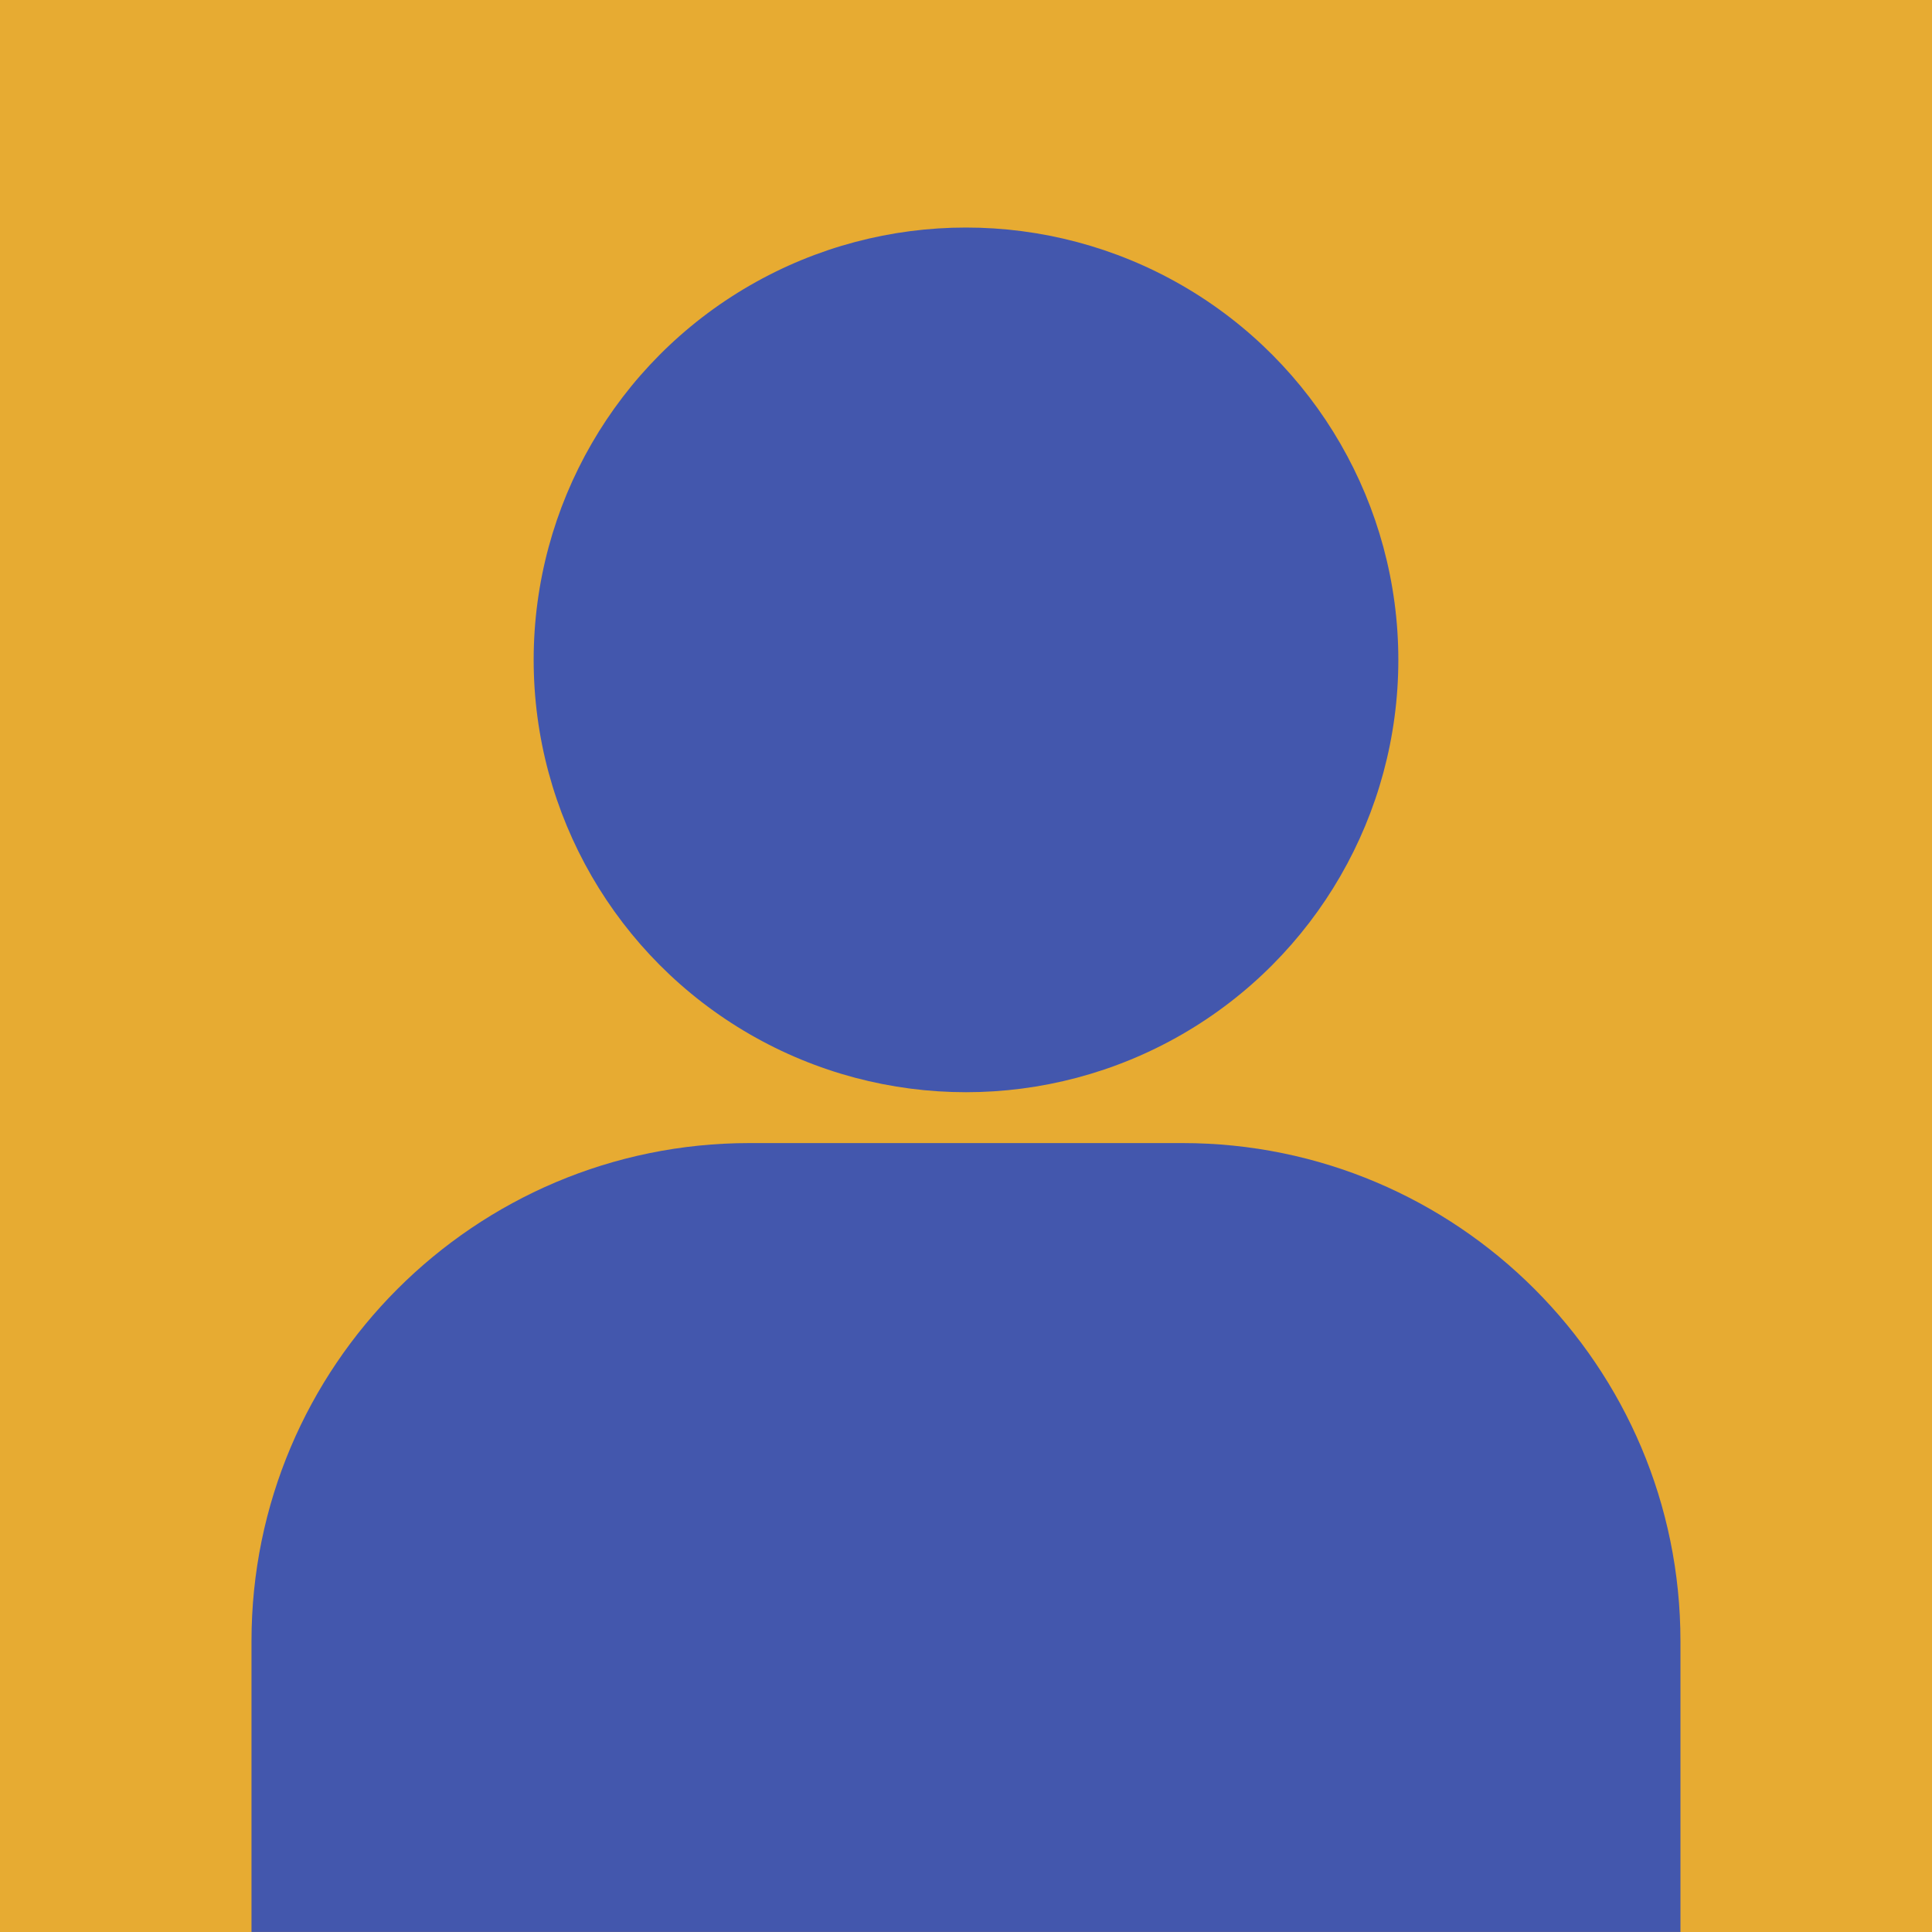
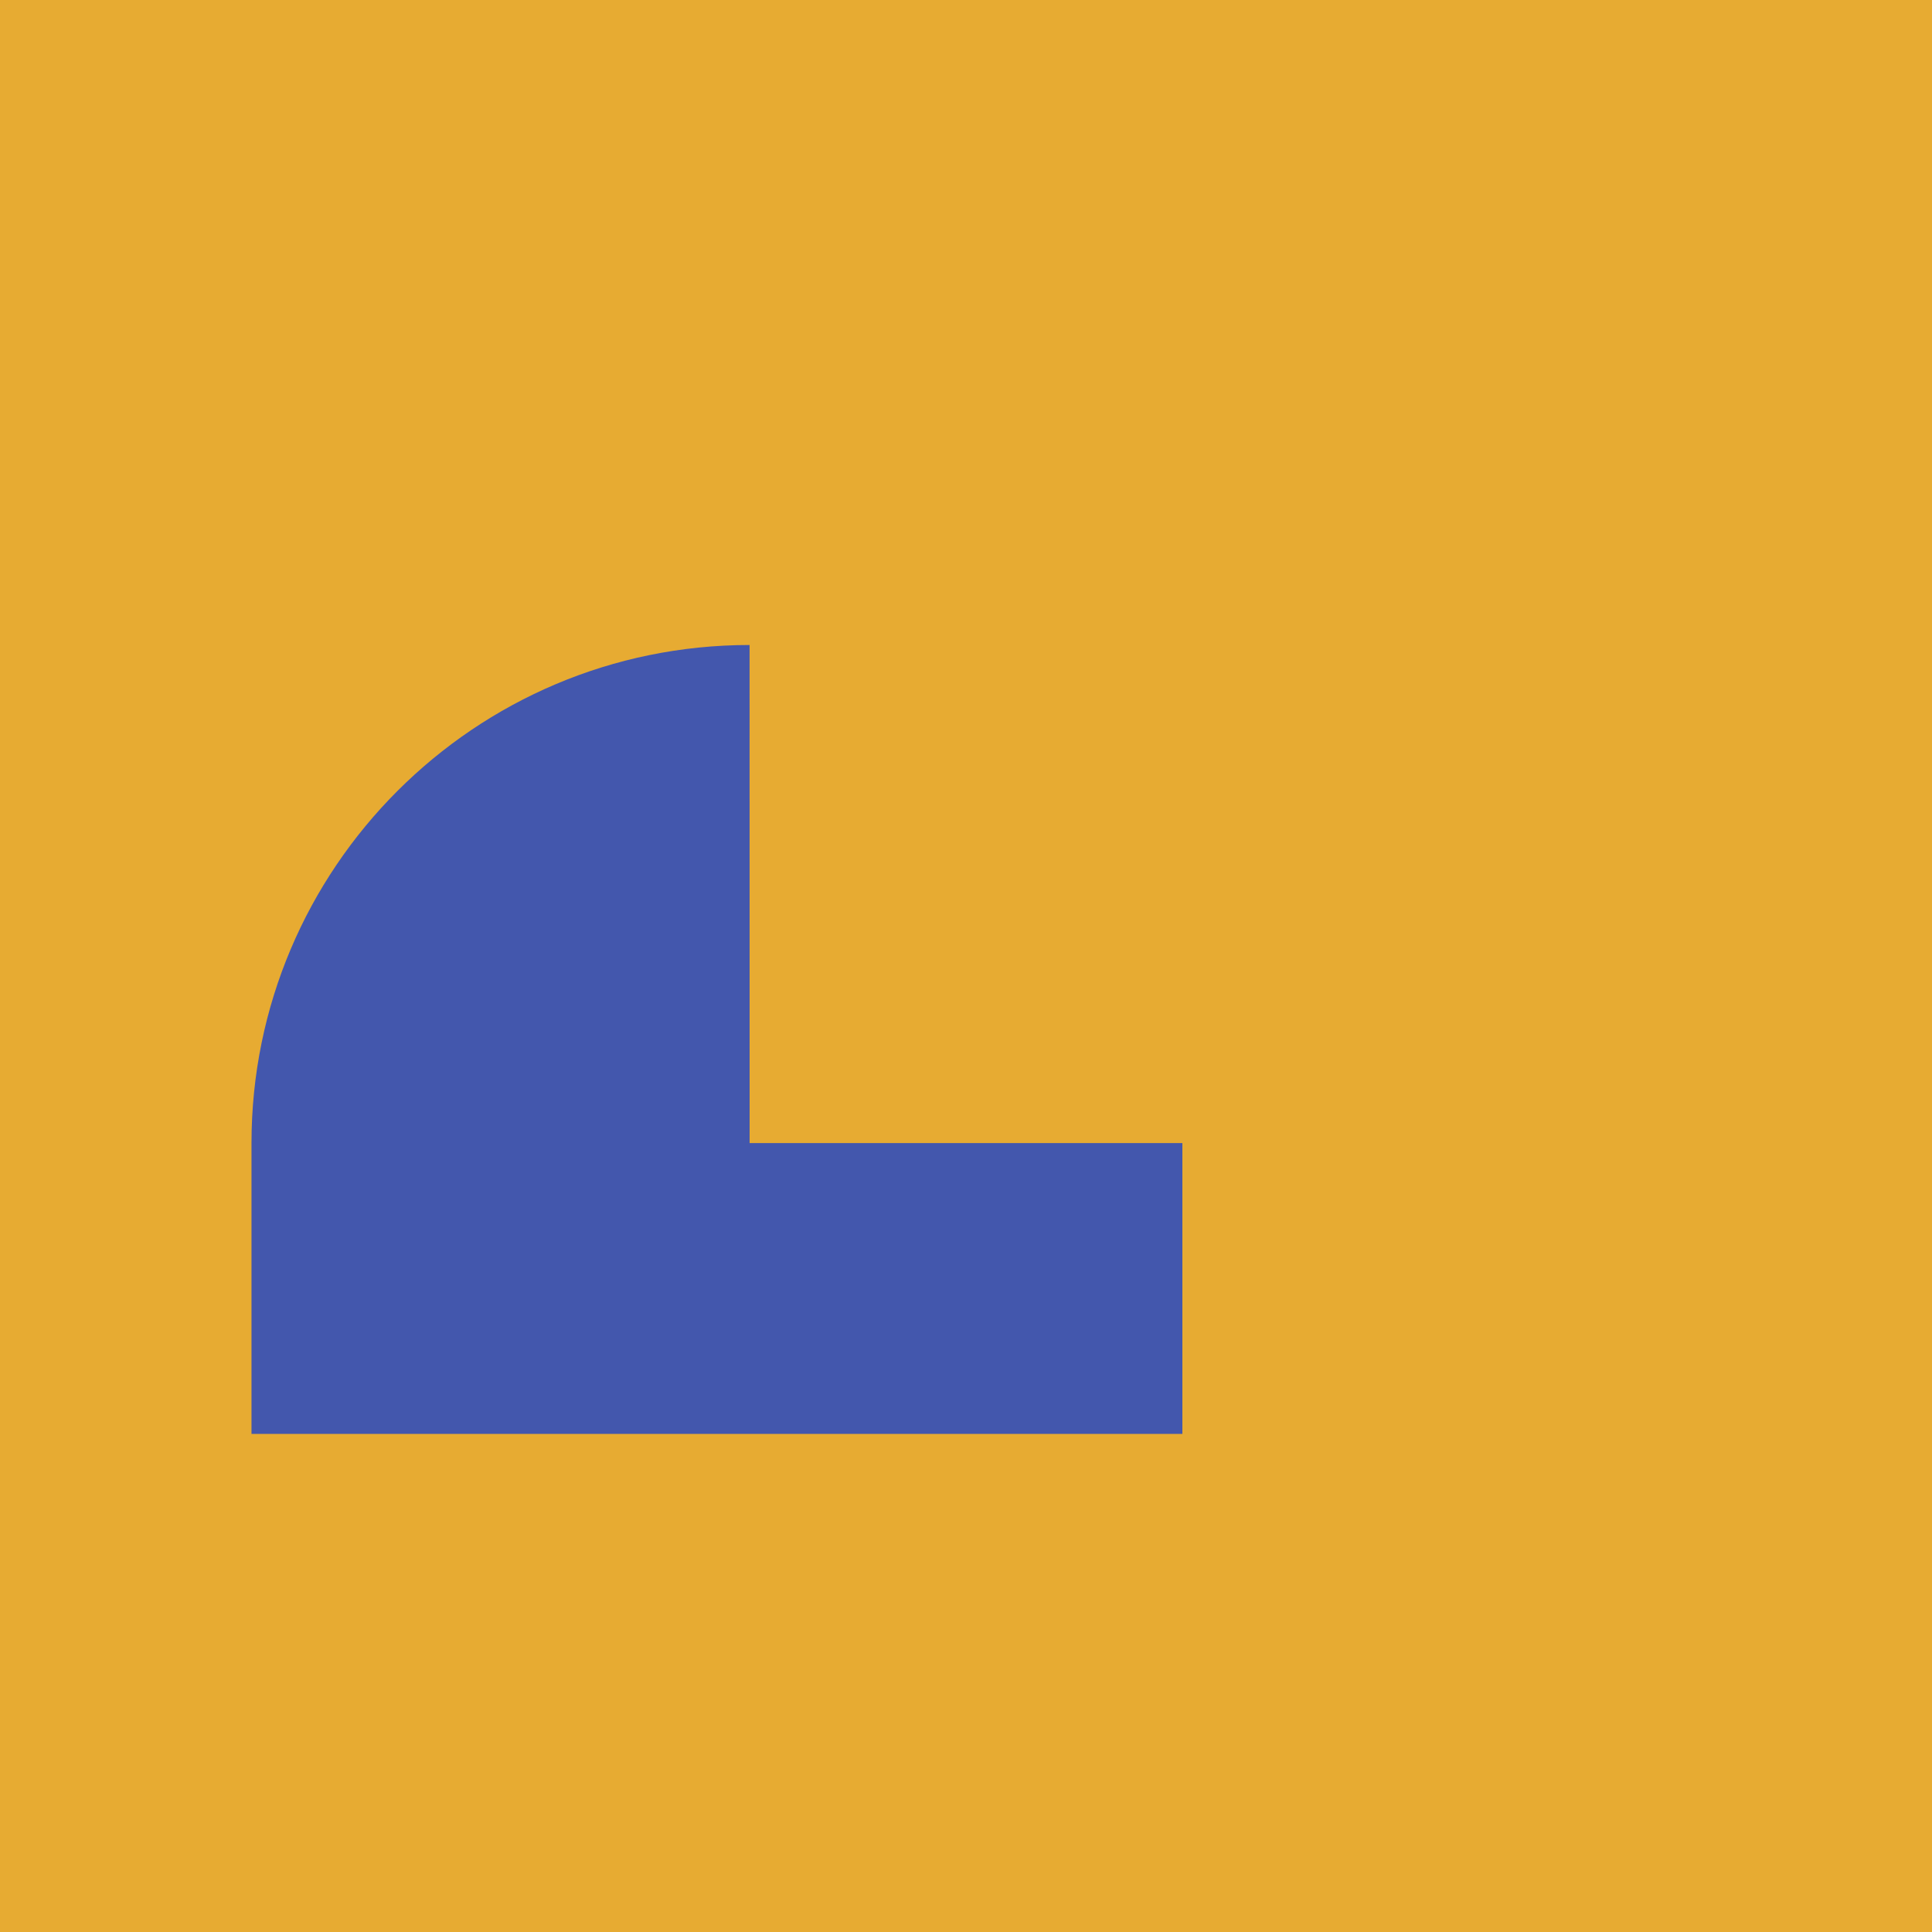
<svg xmlns="http://www.w3.org/2000/svg" id="Capa_1" width="40" height="40" viewBox="0 0 40 40">
  <defs>
    <style>.cls-1{fill:#e7ab32;}.cls-2{fill:#4357ad;}</style>
  </defs>
  <rect class="cls-1" x="0" width="40" height="40" />
-   <path class="cls-2" d="m15.52,23.666h8.96c5.692,0,10.312,4.621,10.312,10.312v6.021H5.207v-6.021c0-5.692,4.621-10.312,10.312-10.312Z" />
-   <circle class="cls-2" cx="20" cy="13.662" r="8.951" />
+   <path class="cls-2" d="m15.52,23.666h8.96v6.021H5.207v-6.021c0-5.692,4.621-10.312,10.312-10.312Z" />
</svg>